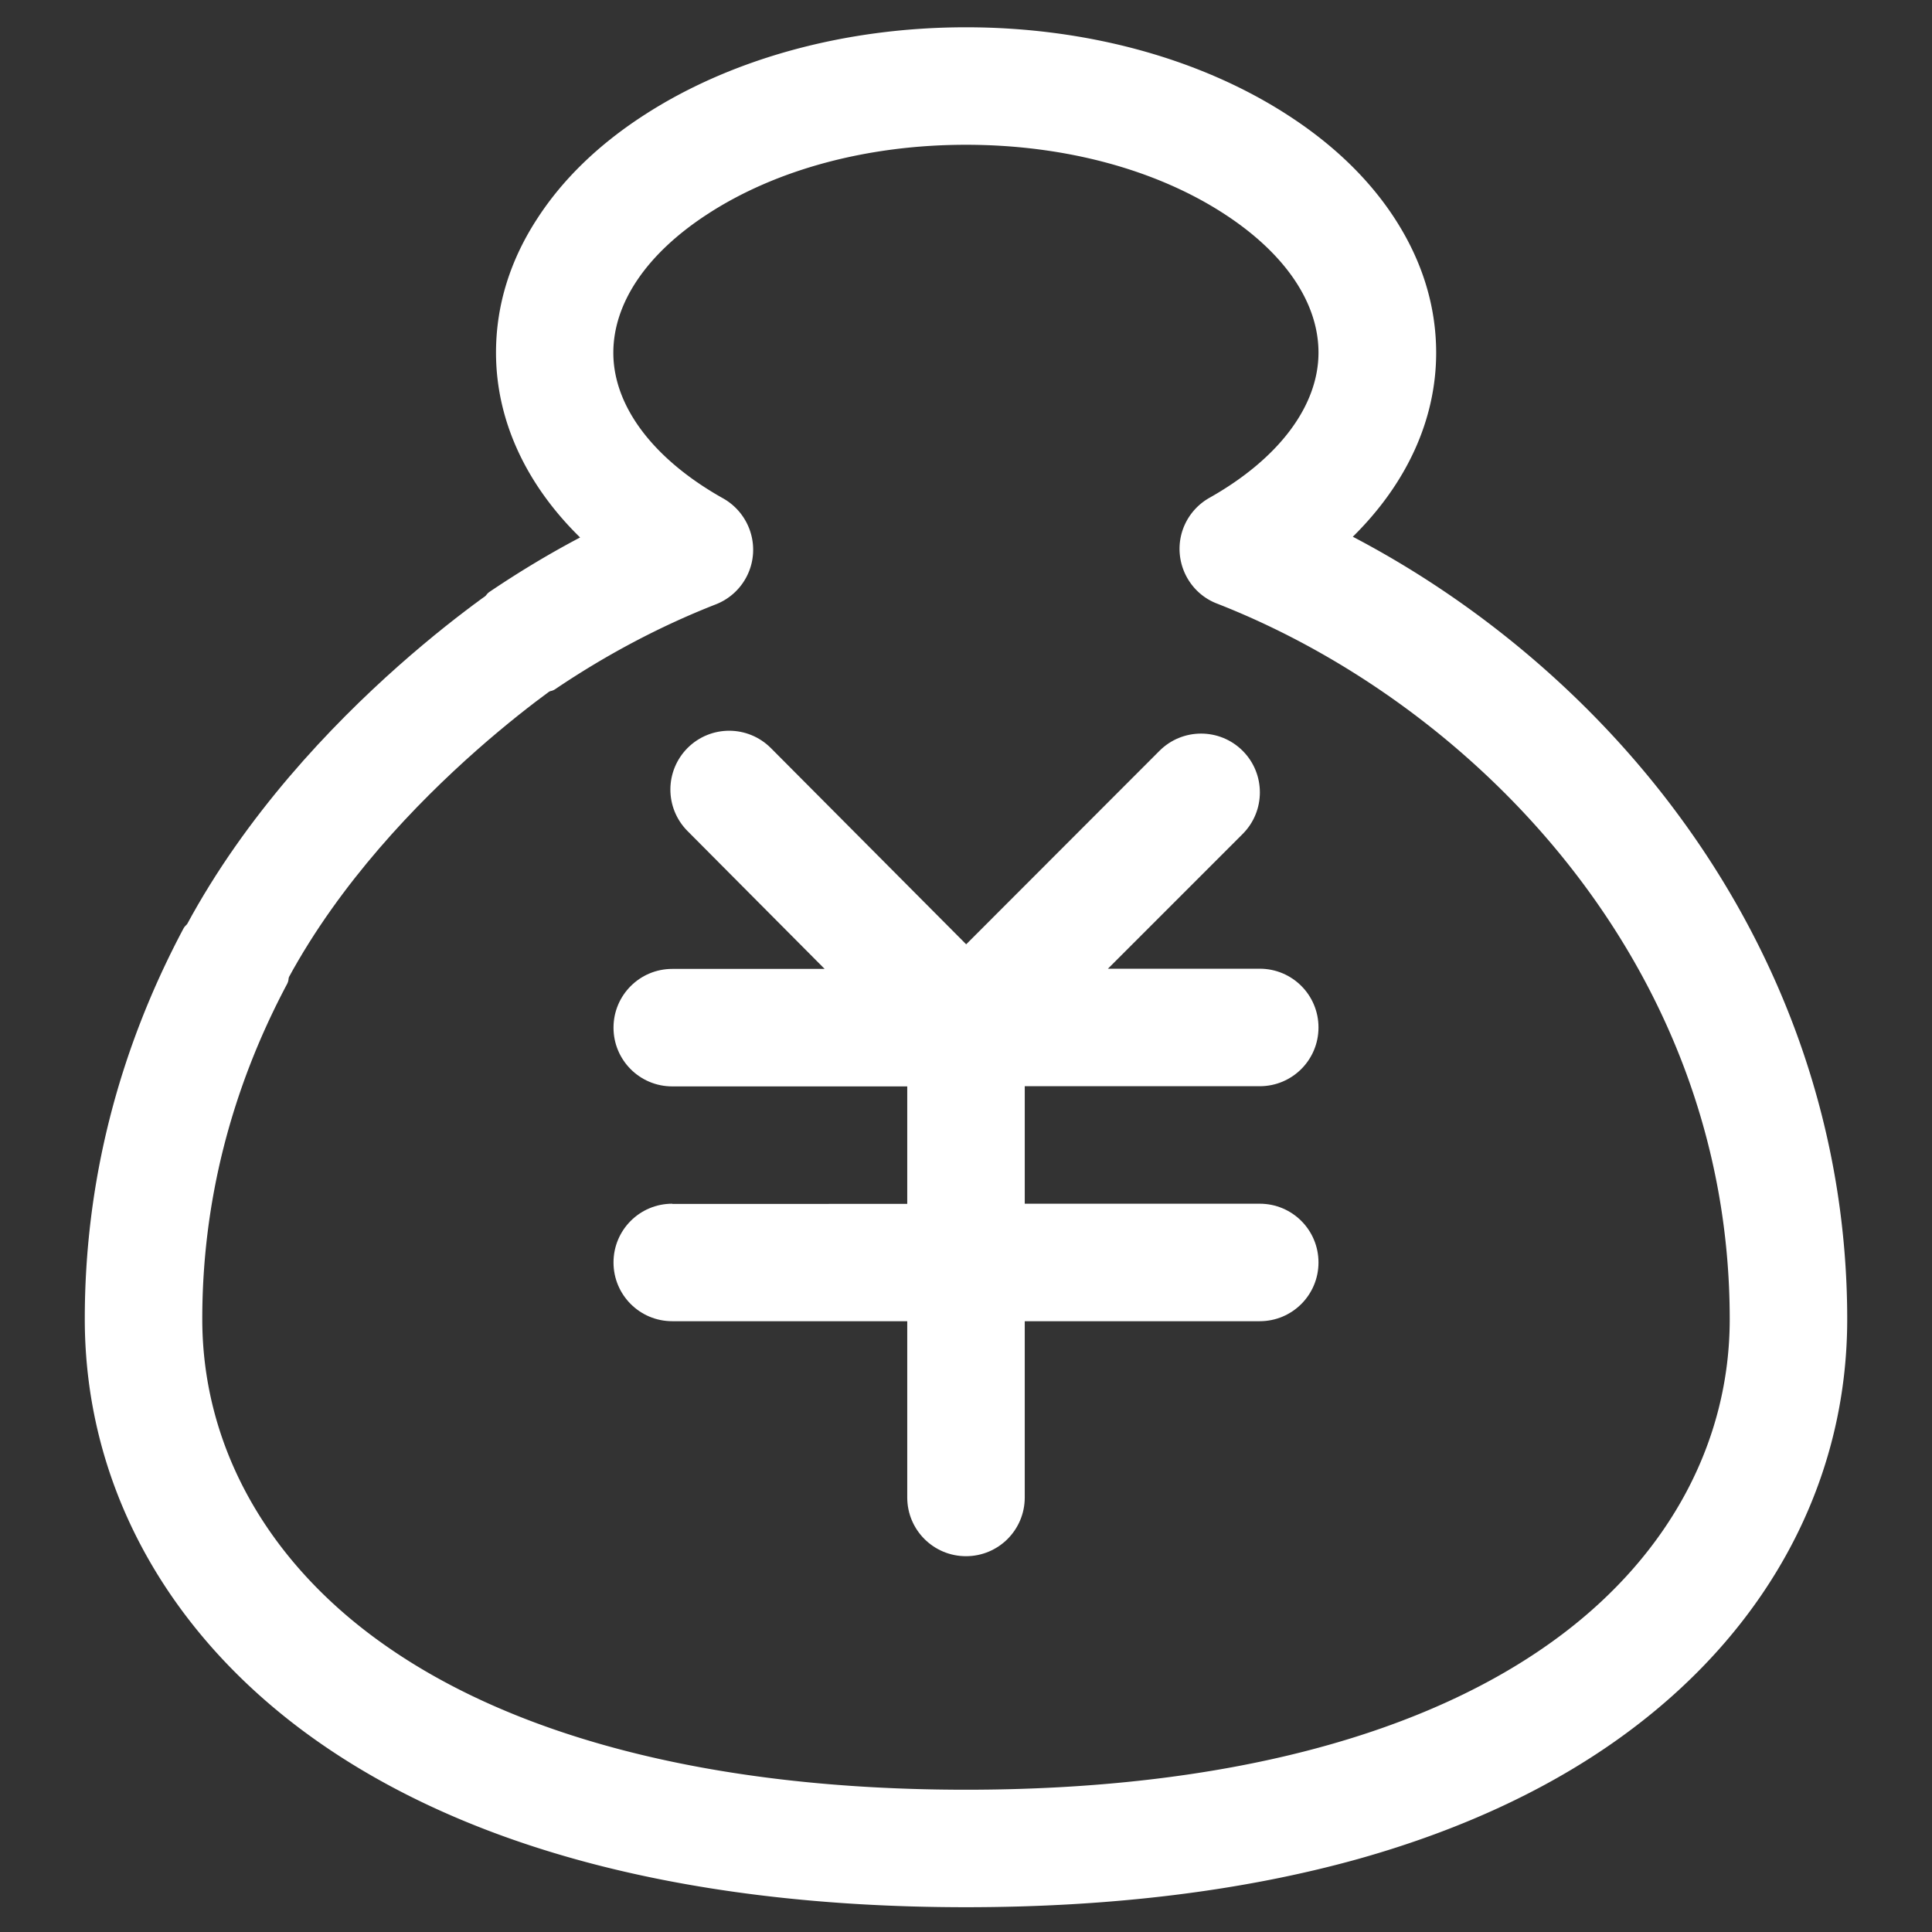
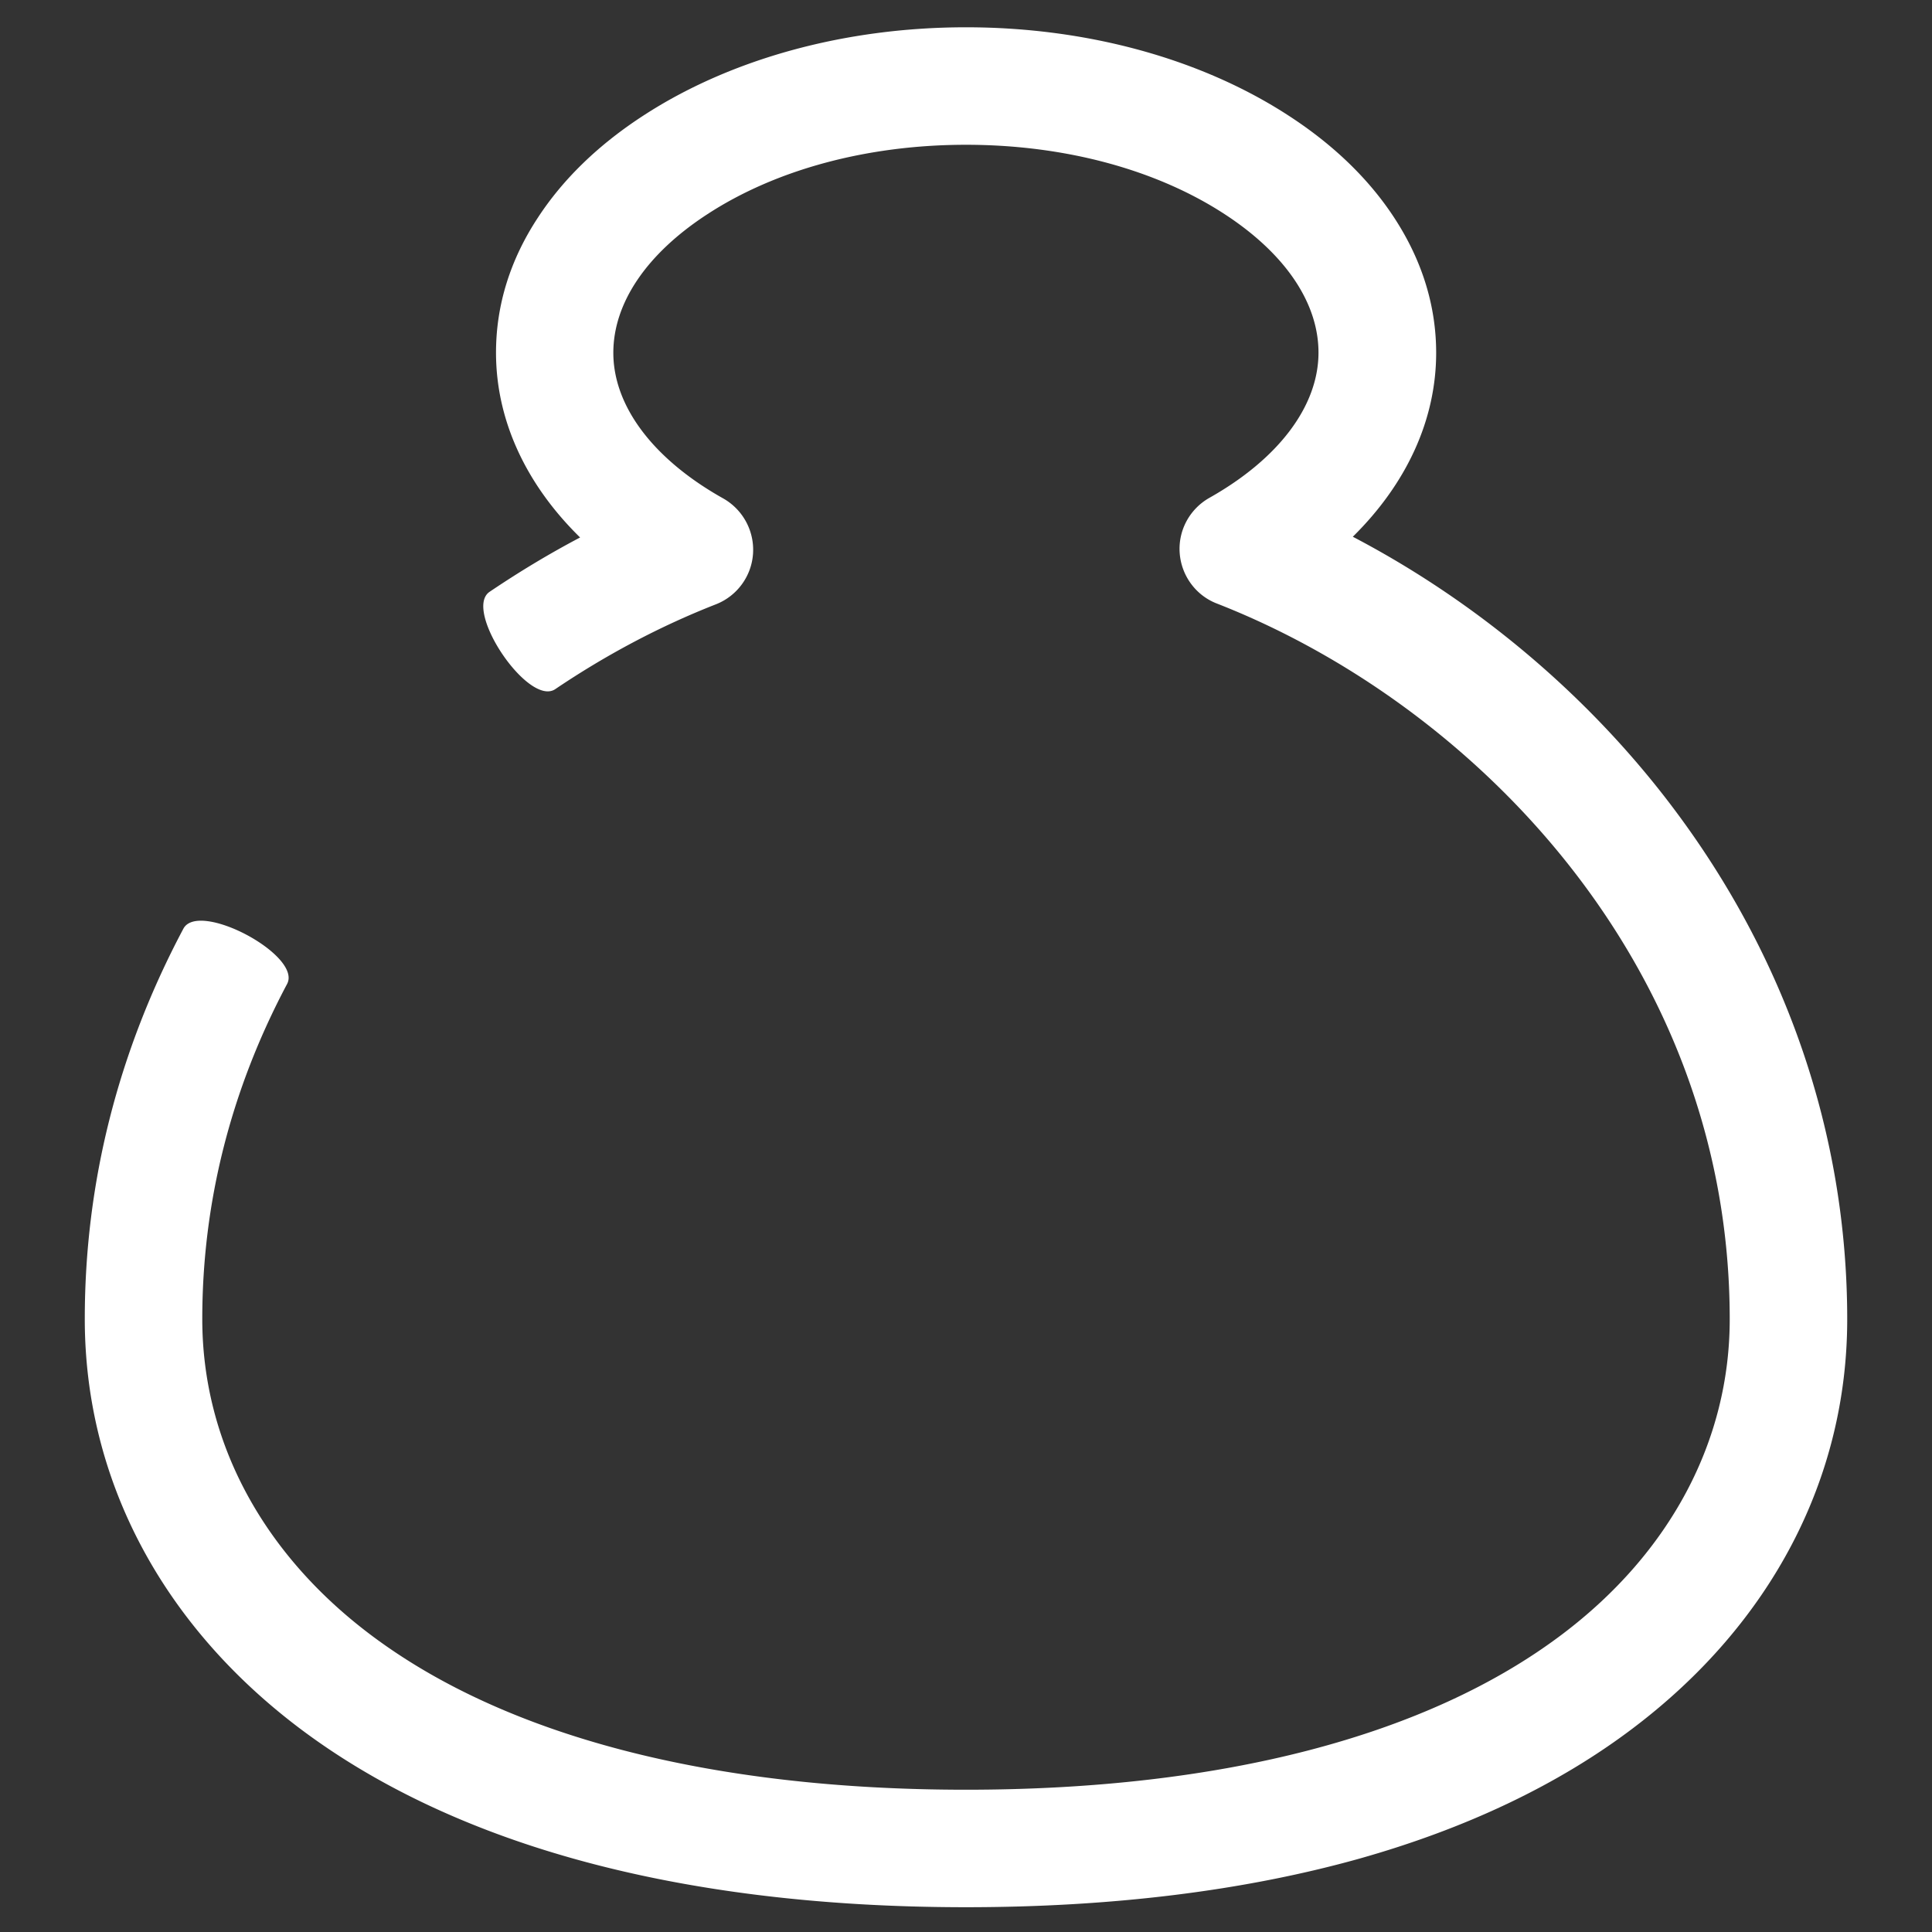
<svg xmlns="http://www.w3.org/2000/svg" t="1750059910961" class="icon" viewBox="0 0 1024 1024" version="1.1" p-id="20871" width="200" height="200">
  <rect x="0" y="0" width="1024" height="1024" fill="#333333" stroke="none" />
  <path d="M885.555 426.549c-44.472-58.578-103.144-107.815-168.536-142.066 28.512-28.122 44.176-61.984 44.176-97.499 0-24.911-7.492-49.042-22.183-71.52-13.332-20.435-32.113-38.628-55.756-54.002C636.744 31.101 575.928 14.462 512 14.462c-63.928 0-124.744 16.639-171.158 46.9-23.646 15.374-42.429 33.571-55.756 54.007-14.79 22.477-22.188 46.609-22.188 71.52 0 35.71 15.765 69.766 44.567 97.984-16.445 8.661-32.404 18.292-47.974 28.802-14.205 9.636 20.63 61.205 34.836 51.569 26.953-18.192 55.561-33.372 85.142-44.951 11.189-4.38 18.877-14.89 19.656-26.859a31.285 31.285 0 0 0-15.859-29.286c-36.973-20.73-58.188-48.847-58.188-77.164 0-26.37 17.613-52.449 49.722-73.368 36.489-23.837 85.142-36.88 137.201-36.88s100.712 13.043 137.101 36.784c32.113 20.921 49.726 46.995 49.726 73.369 0 28.217-21.019 56.24-57.803 76.965-10.505 5.939-16.639 17.323-15.76 29.291 0.875 11.968 8.562 22.479 19.75 26.759 135.253 52.834 271.774 190.619 271.774 379.294 0 64.417-31.529 123.769-88.743 166.972-71.326 53.907-180.598 82.42-316.046 82.42-135.352 0-244.626-28.512-315.951-82.42-57.309-43.298-88.838-102.654-88.838-167.071 0-61.79 15.181-121.531 44.956-177.581 8.078-15.181-46.899-44.467-54.976-29.286C62.549 557.422 44.937 626.999 44.937 699.098c0 84.362 40.38 161.333 113.554 216.698 39.796 30.071 88.743 53.423 145.668 69.377 60.716 17.028 130.582 25.69 207.842 25.69 77.26 0 147.221-8.661 207.942-25.59 56.825-15.959 105.866-39.211 145.568-69.282C938.778 860.625 979.063 783.656 979.063 699.198c0-97.794-32.304-192.082-93.509-272.648z" p-id="20872" data-spm-anchor-id="a313x.search_index.0.i17.72cd3a81sghSBL" class="selected" fill="#ffffff" />
-   <path d="M356.312 637.993c-17.223 0-31.14 13.912-31.14 31.135S339.089 700.267 356.312 700.267h124.548v93.414c0 17.223 13.917 31.135 31.14 31.135s31.14-13.912 31.14-31.135V700.267H667.688c17.223 0 31.14-13.916 31.14-31.14S684.911 637.993 667.688 637.993H543.14v-62.274H667.688c17.223 0 31.14-13.916 31.14-31.14S684.911 513.439 667.688 513.439h-80.471l71.421-71.419c12.163-12.163 12.163-31.915 0-44.078s-31.914-12.163-44.077 0l-102.464 102.561-103.529-104.024c-12.163-12.163-31.819-12.258-44.082-0.095-12.163 12.163-12.258 31.819-0.095 44.077l72.683 73.08H356.312c-17.223 0-31.14 13.916-31.14 31.14 0 17.218 13.917 31.135 31.14 31.135h124.548v62.274H356.312v-0.096zM143.184 537.851l-55.404-25.078C143.117 390.517 264.081 310.961 269.204 307.634l33.125 51.002L285.766 333.135l16.59 25.483c-1.108 0.724-111.316 73.505-159.173 179.233z" p-id="20873" data-spm-anchor-id="a313x.search_index.0.i18.72cd3a81sghSBL" class="selected" fill="#ffffff" />
</svg>